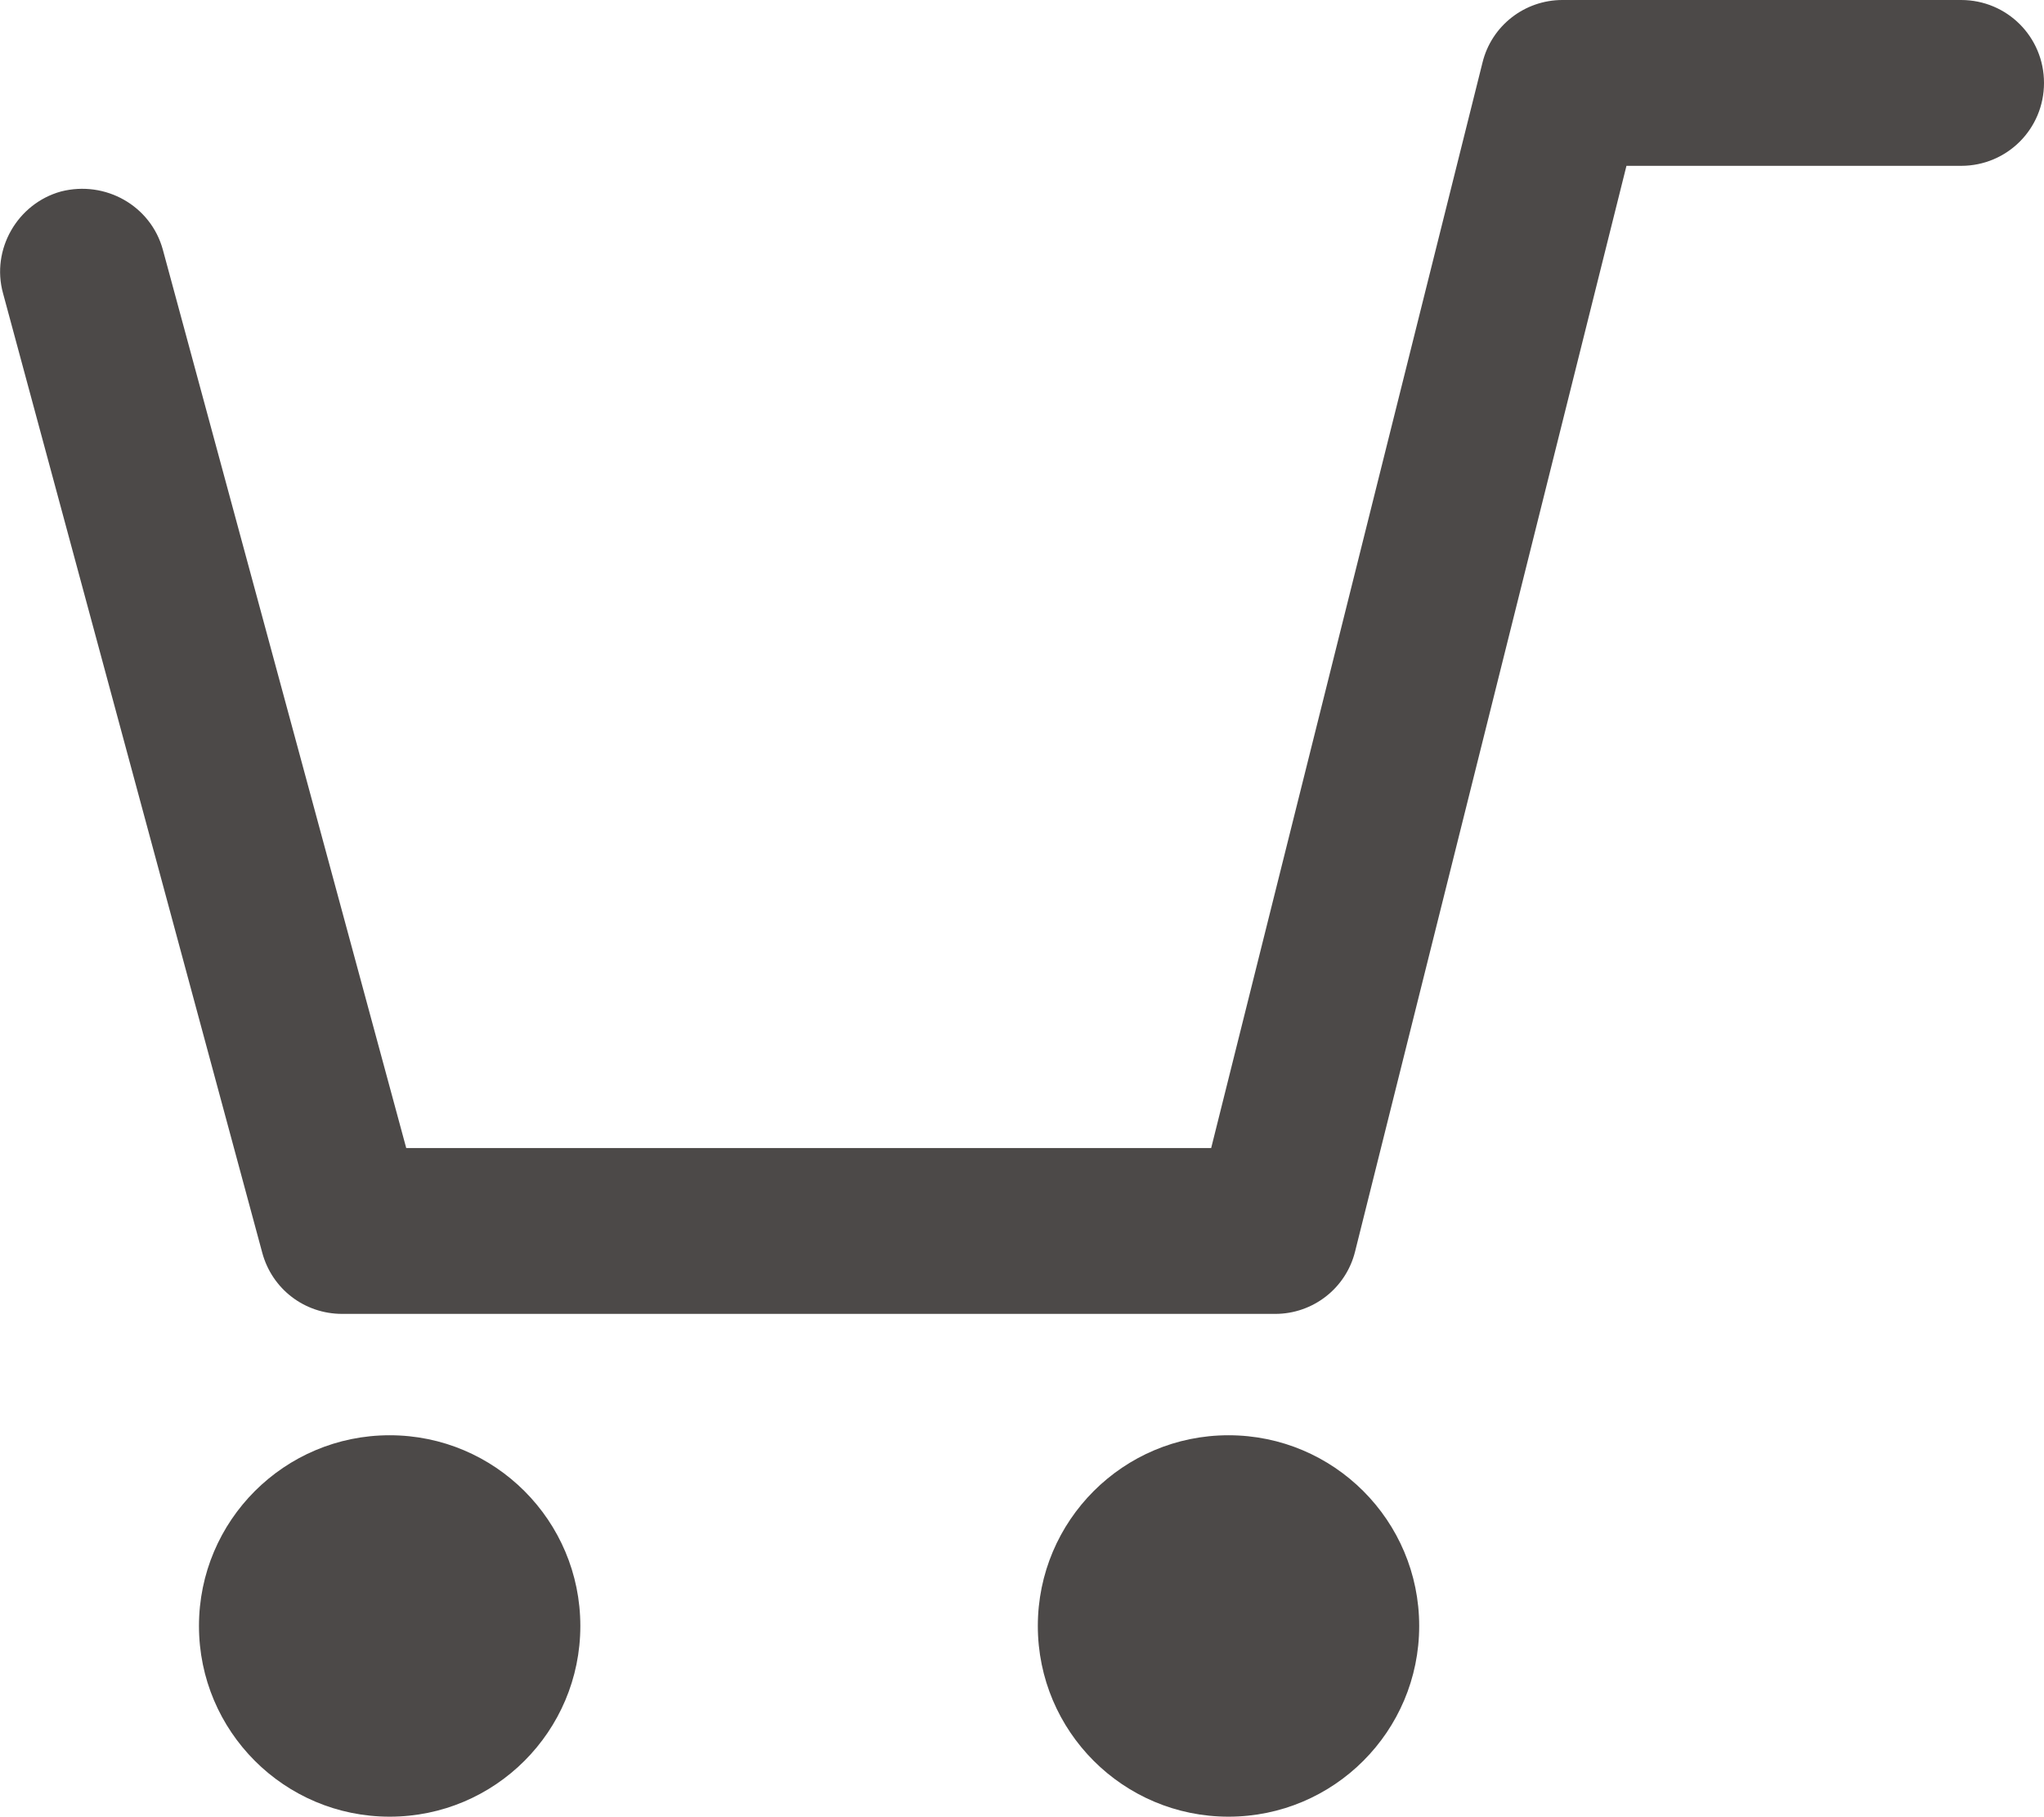
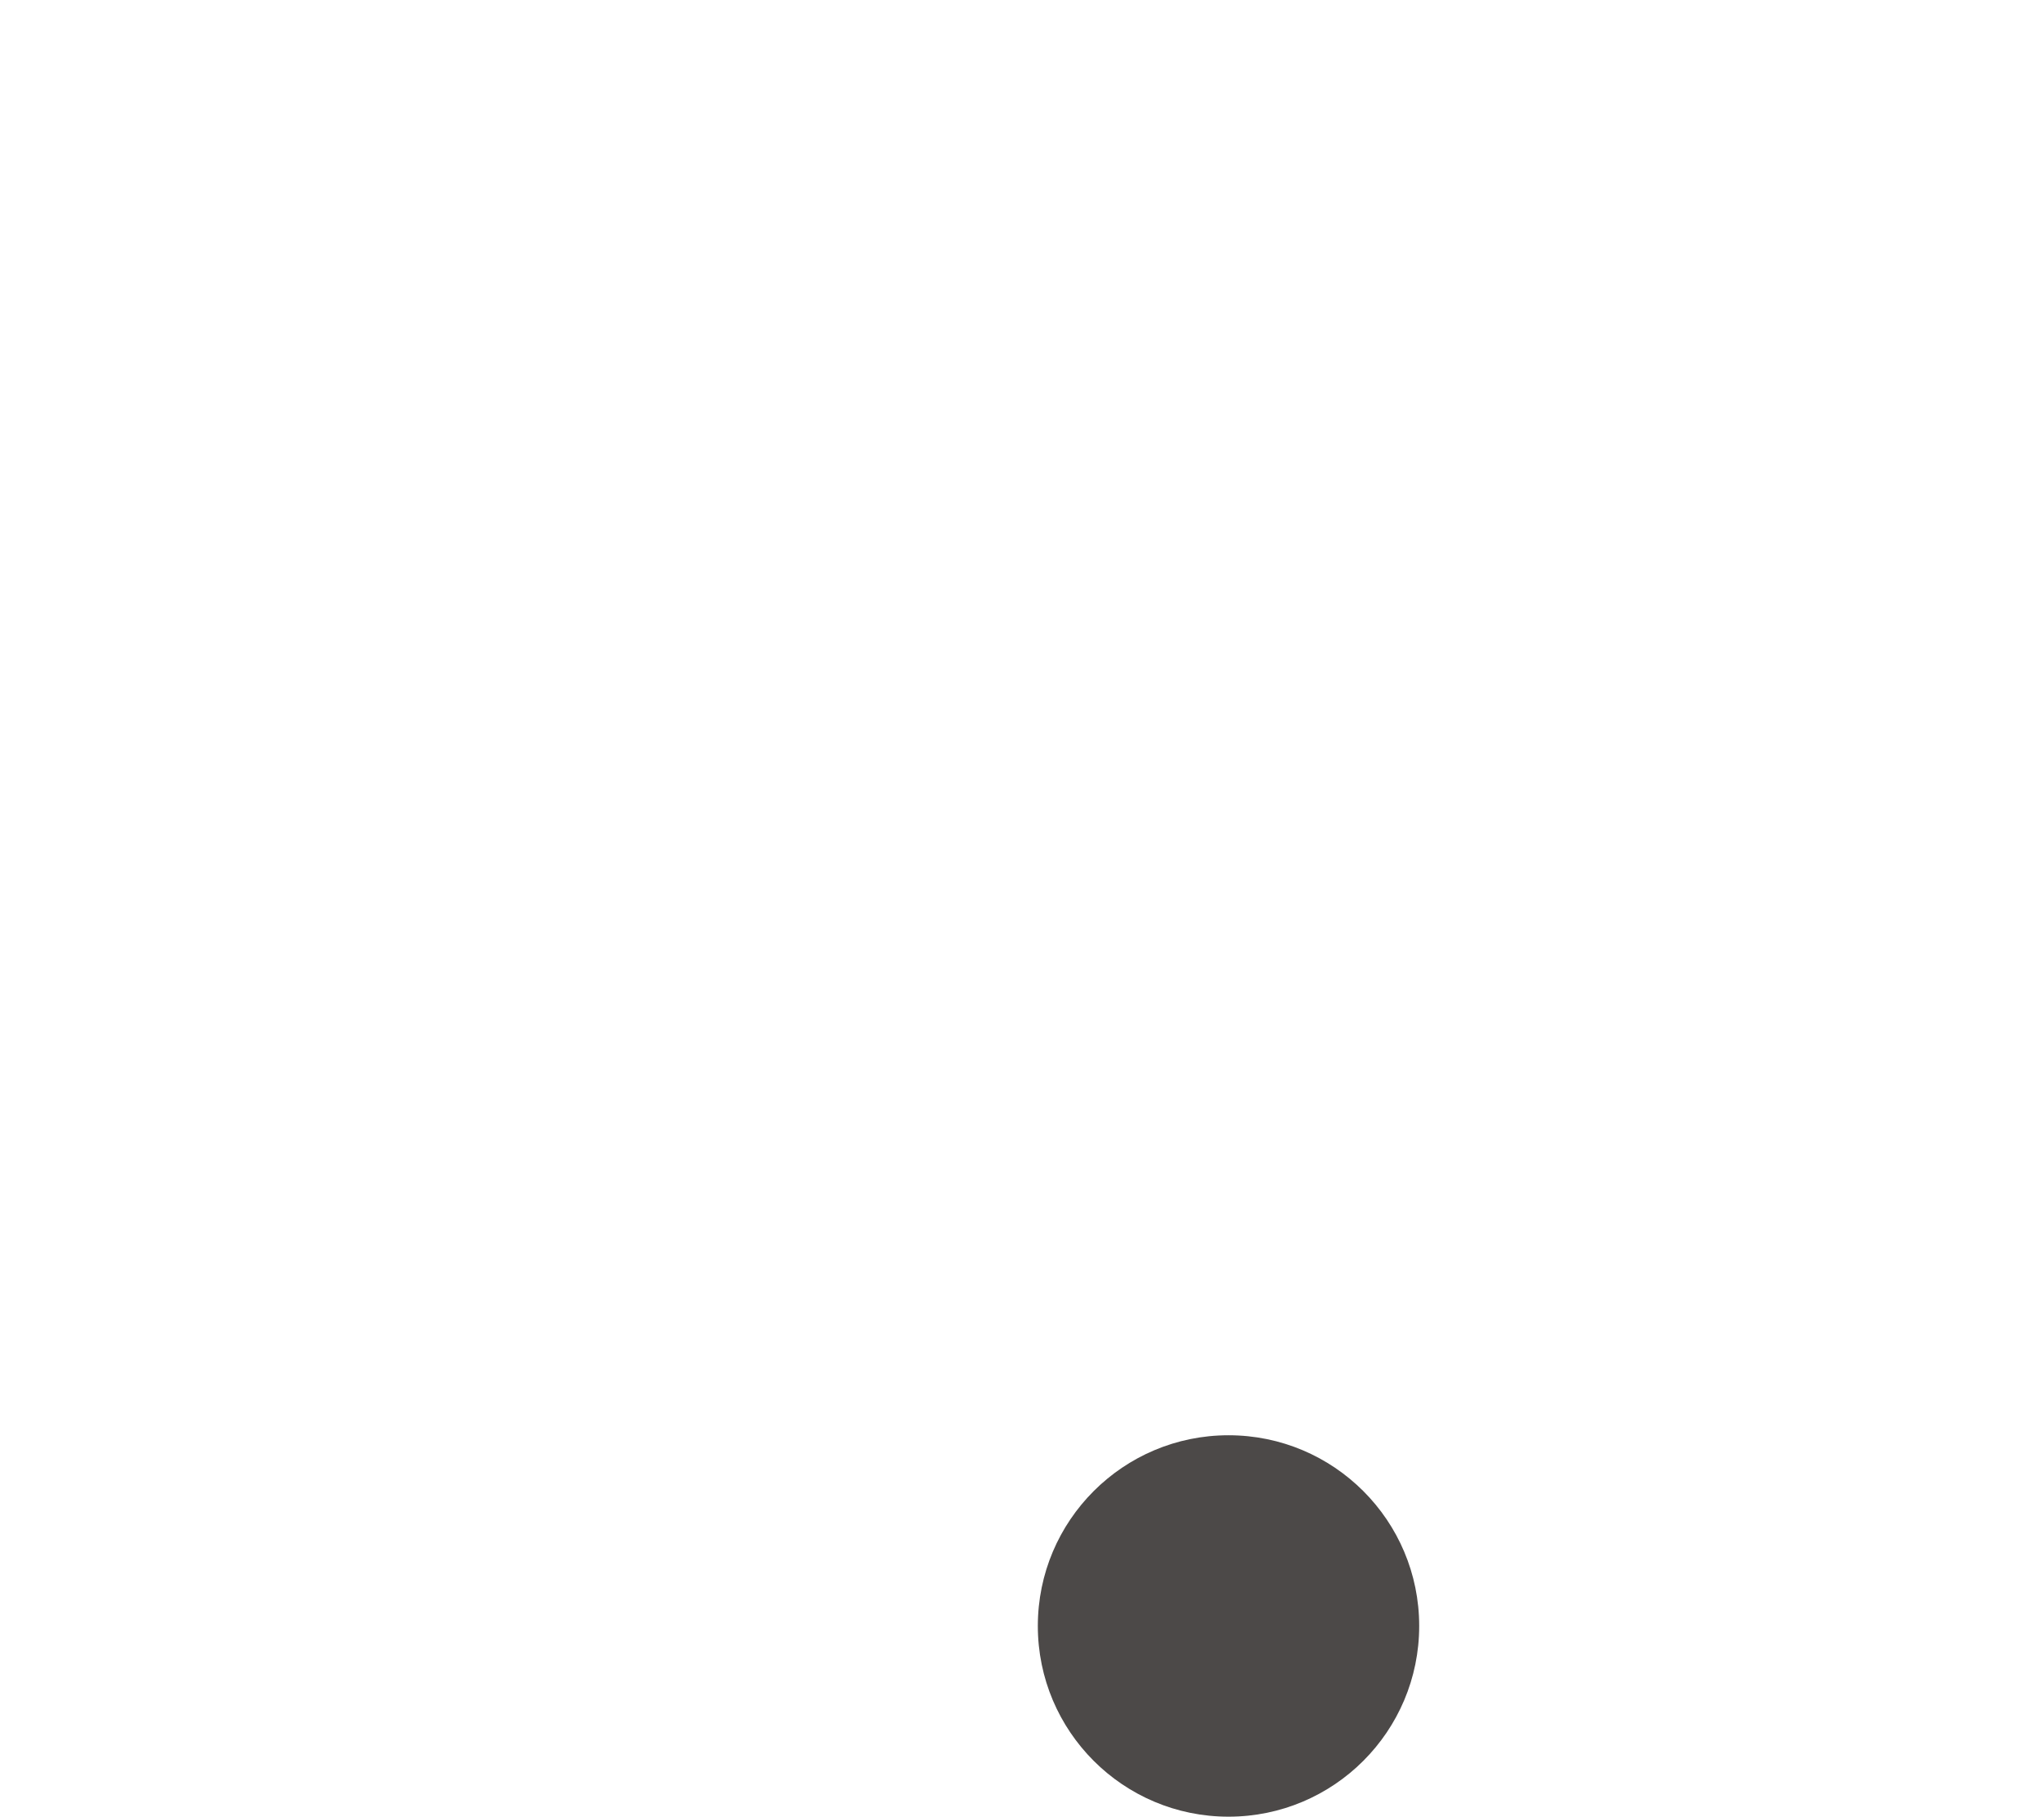
<svg xmlns="http://www.w3.org/2000/svg" id="_レイヤー_2" viewBox="0 0 27.12 24.1">
  <defs>
    <style>.cls-1{fill:#4c4948;}</style>
  </defs>
  <g id="_レイヤー_1-2">
    <g>
-       <path class="cls-1" d="M16.92,17.43H4.54c-.5,0-.93-.33-1.06-.81L.04,3.89c-.16-.58,.19-1.19,.77-1.35,.59-.15,1.19,.19,1.35,.77l3.23,11.92h10.68L19.67,.83c.12-.49,.56-.83,1.06-.83h5.29c.61,0,1.1,.49,1.1,1.1s-.49,1.1-1.1,1.1h-4.44l-3.6,14.4c-.12,.49-.56,.83-1.06,.83Z" />
      <g>
-         <circle class="cls-1" cx="5.17" cy="21.57" r="2.53" />
        <circle class="cls-1" cx="16.3" cy="21.57" r="2.53" />
      </g>
    </g>
  </g>
</svg>